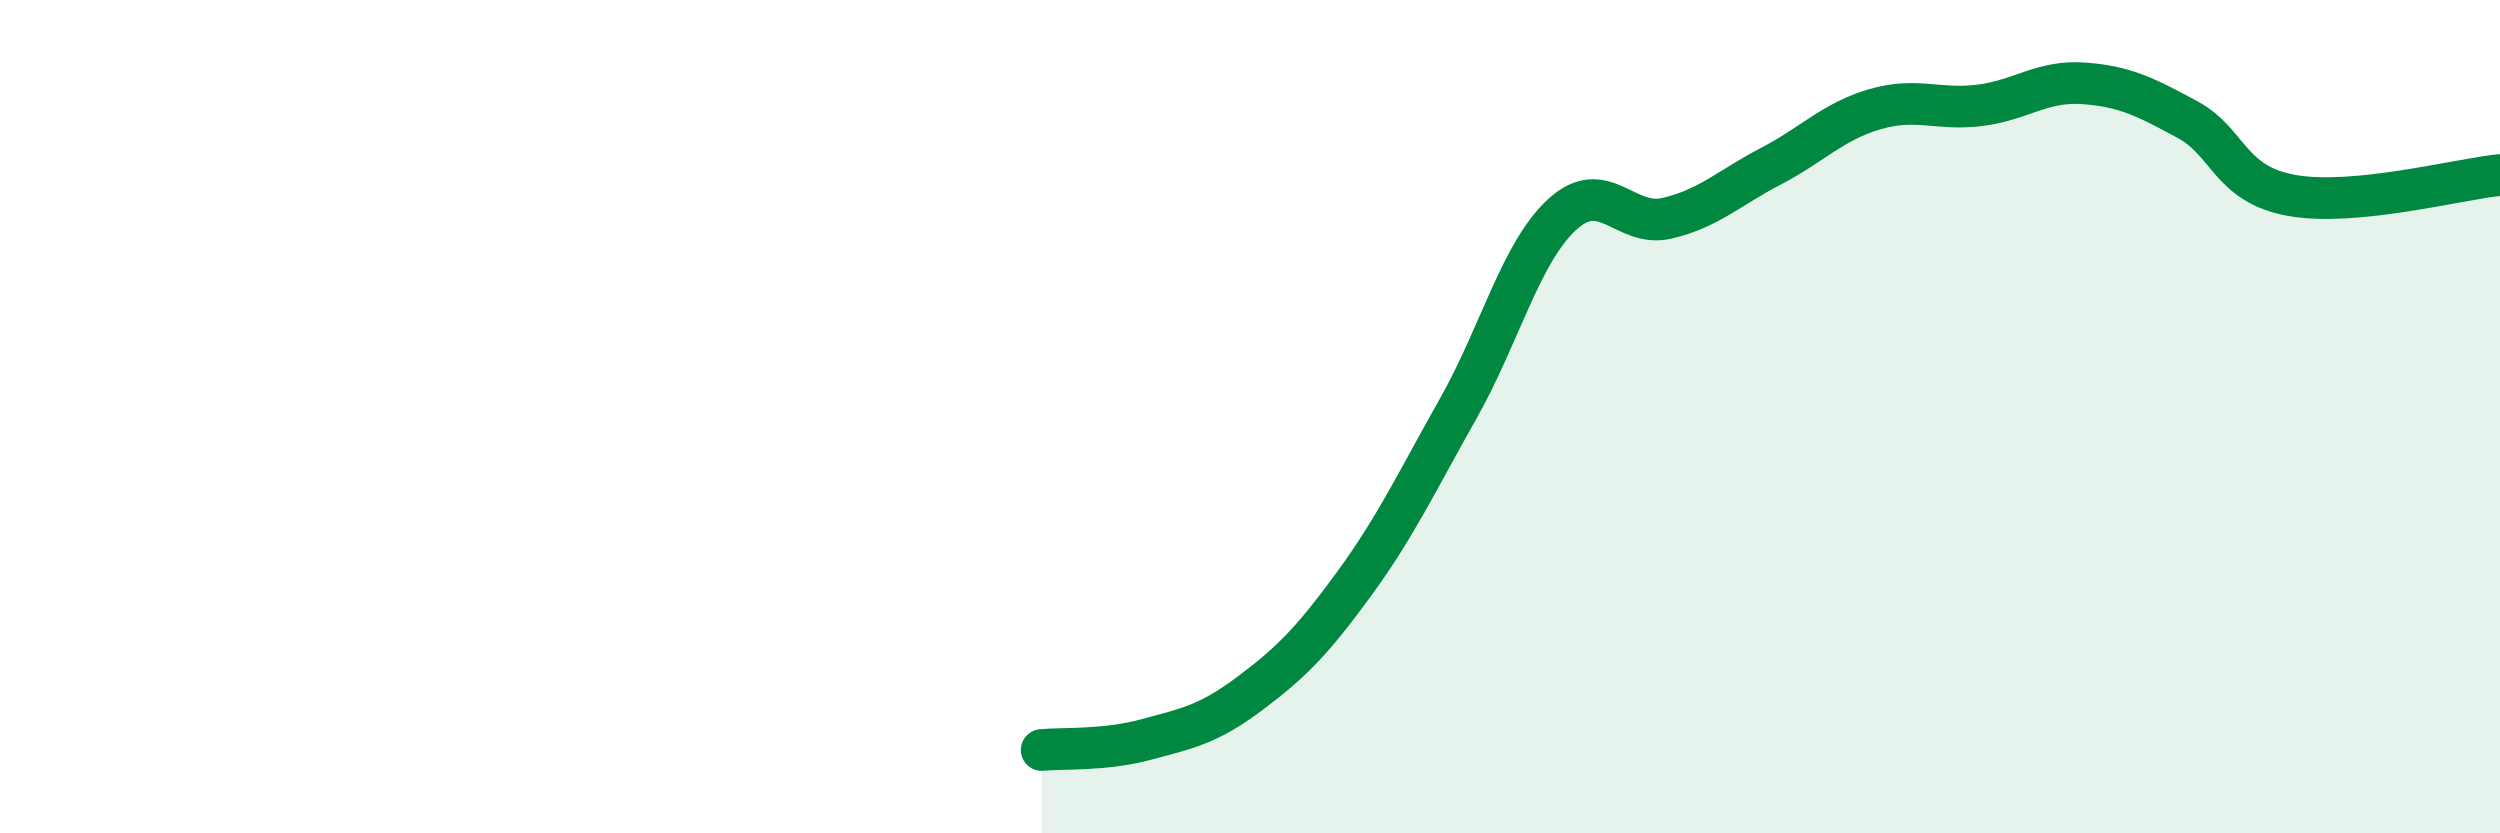
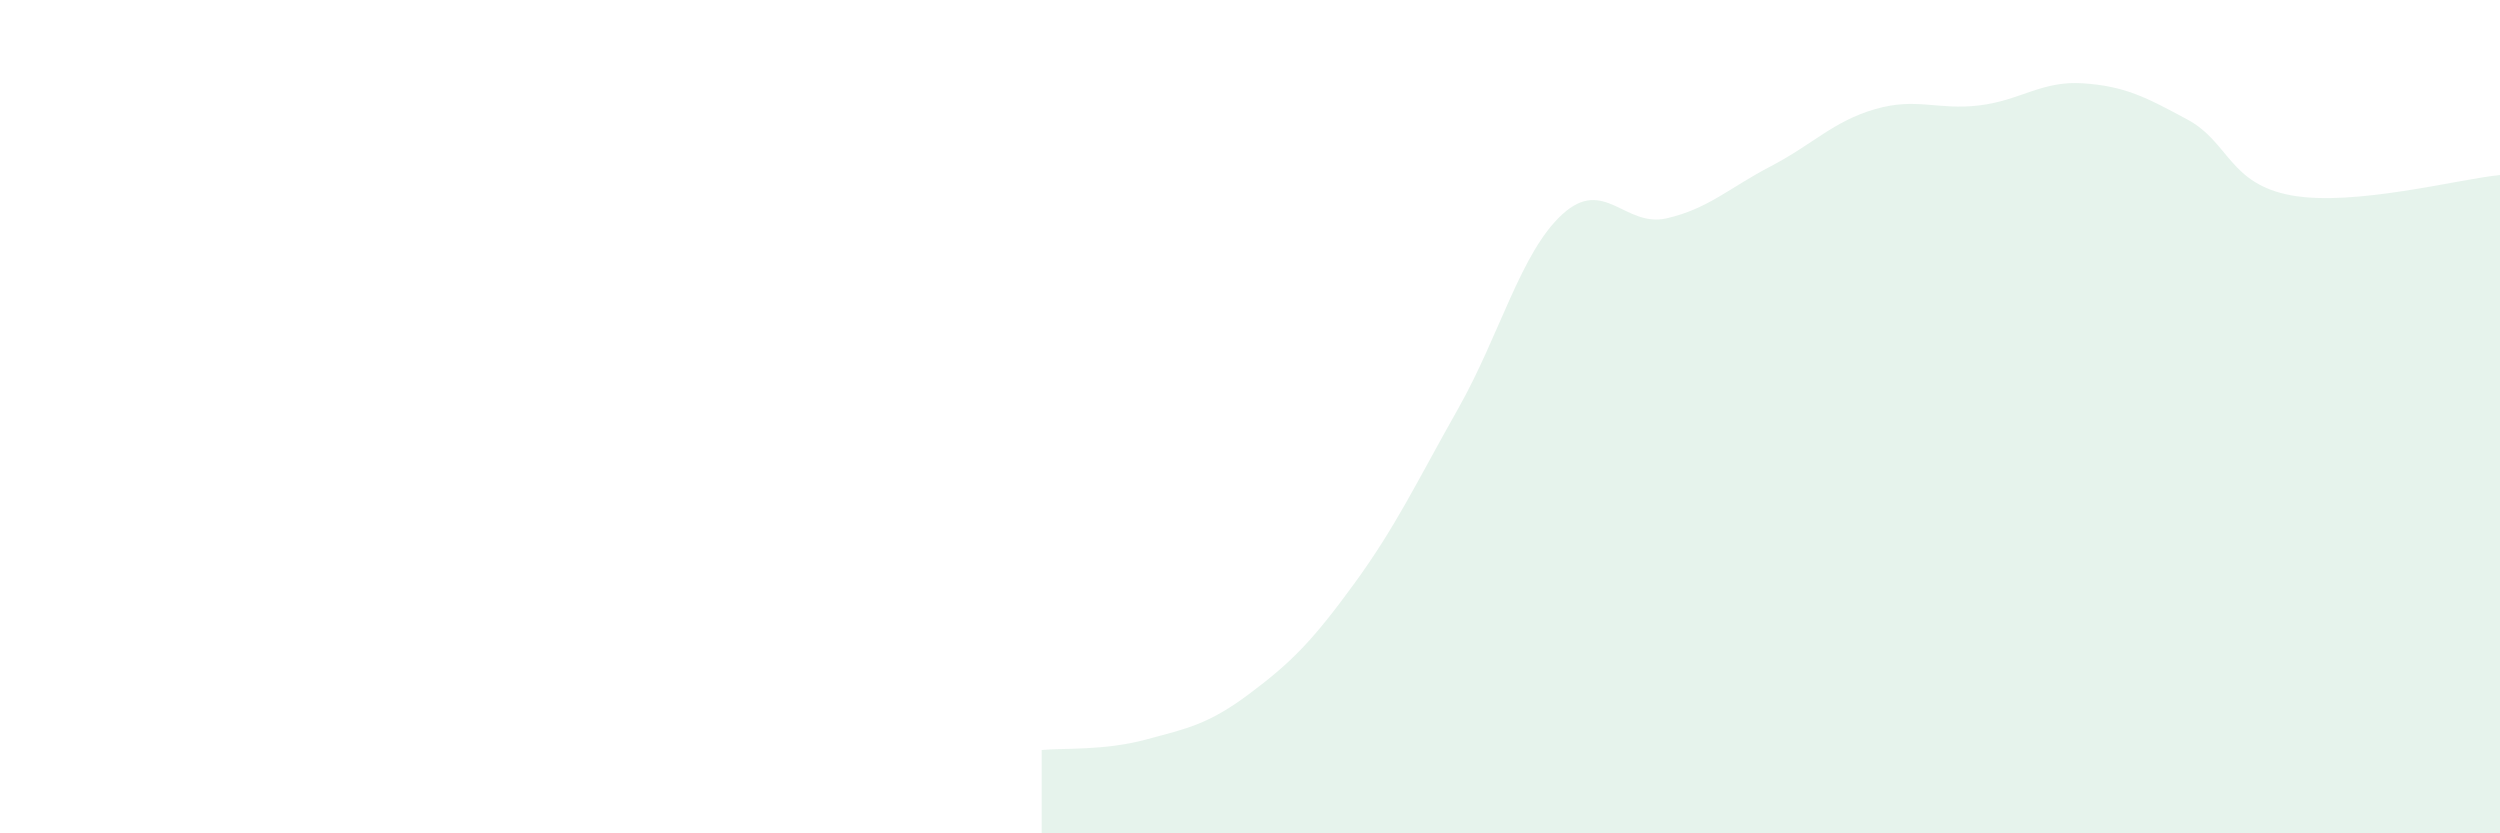
<svg xmlns="http://www.w3.org/2000/svg" width="60" height="20" viewBox="0 0 60 20">
  <path d="M 25,18 C 25.5,17.95 26.5,18.02 27.5,17.75 C 28.5,17.48 29,17.39 30,16.64 C 31,15.89 31.5,15.38 32.5,14.01 C 33.5,12.64 34,11.57 35,9.8 C 36,8.03 36.5,6.05 37.5,5.14 C 38.5,4.23 39,5.47 40,5.24 C 41,5.01 41.5,4.51 42.5,3.99 C 43.5,3.47 44,2.91 45,2.62 C 46,2.33 46.5,2.65 47.5,2.53 C 48.5,2.41 49,1.93 50,2 C 51,2.07 51.5,2.33 52.5,2.87 C 53.5,3.41 53.5,4.42 55,4.69 C 56.5,4.96 59,4.3 60,4.2L60 20L25 20Z" fill="#008740" opacity="0.1" stroke-linecap="round" stroke-linejoin="round" />
-   <path d="M 25,18 C 25.5,17.95 26.5,18.02 27.5,17.75 C 28.5,17.48 29,17.39 30,16.64 C 31,15.89 31.5,15.38 32.5,14.01 C 33.5,12.64 34,11.57 35,9.8 C 36,8.03 36.5,6.05 37.5,5.14 C 38.5,4.23 39,5.47 40,5.24 C 41,5.01 41.5,4.51 42.5,3.99 C 43.5,3.47 44,2.91 45,2.62 C 46,2.33 46.5,2.65 47.5,2.53 C 48.5,2.41 49,1.93 50,2 C 51,2.07 51.5,2.33 52.5,2.87 C 53.5,3.41 53.5,4.42 55,4.69 C 56.5,4.96 59,4.3 60,4.2" stroke="#008740" stroke-width="1" fill="none" stroke-linecap="round" stroke-linejoin="round" />
</svg>